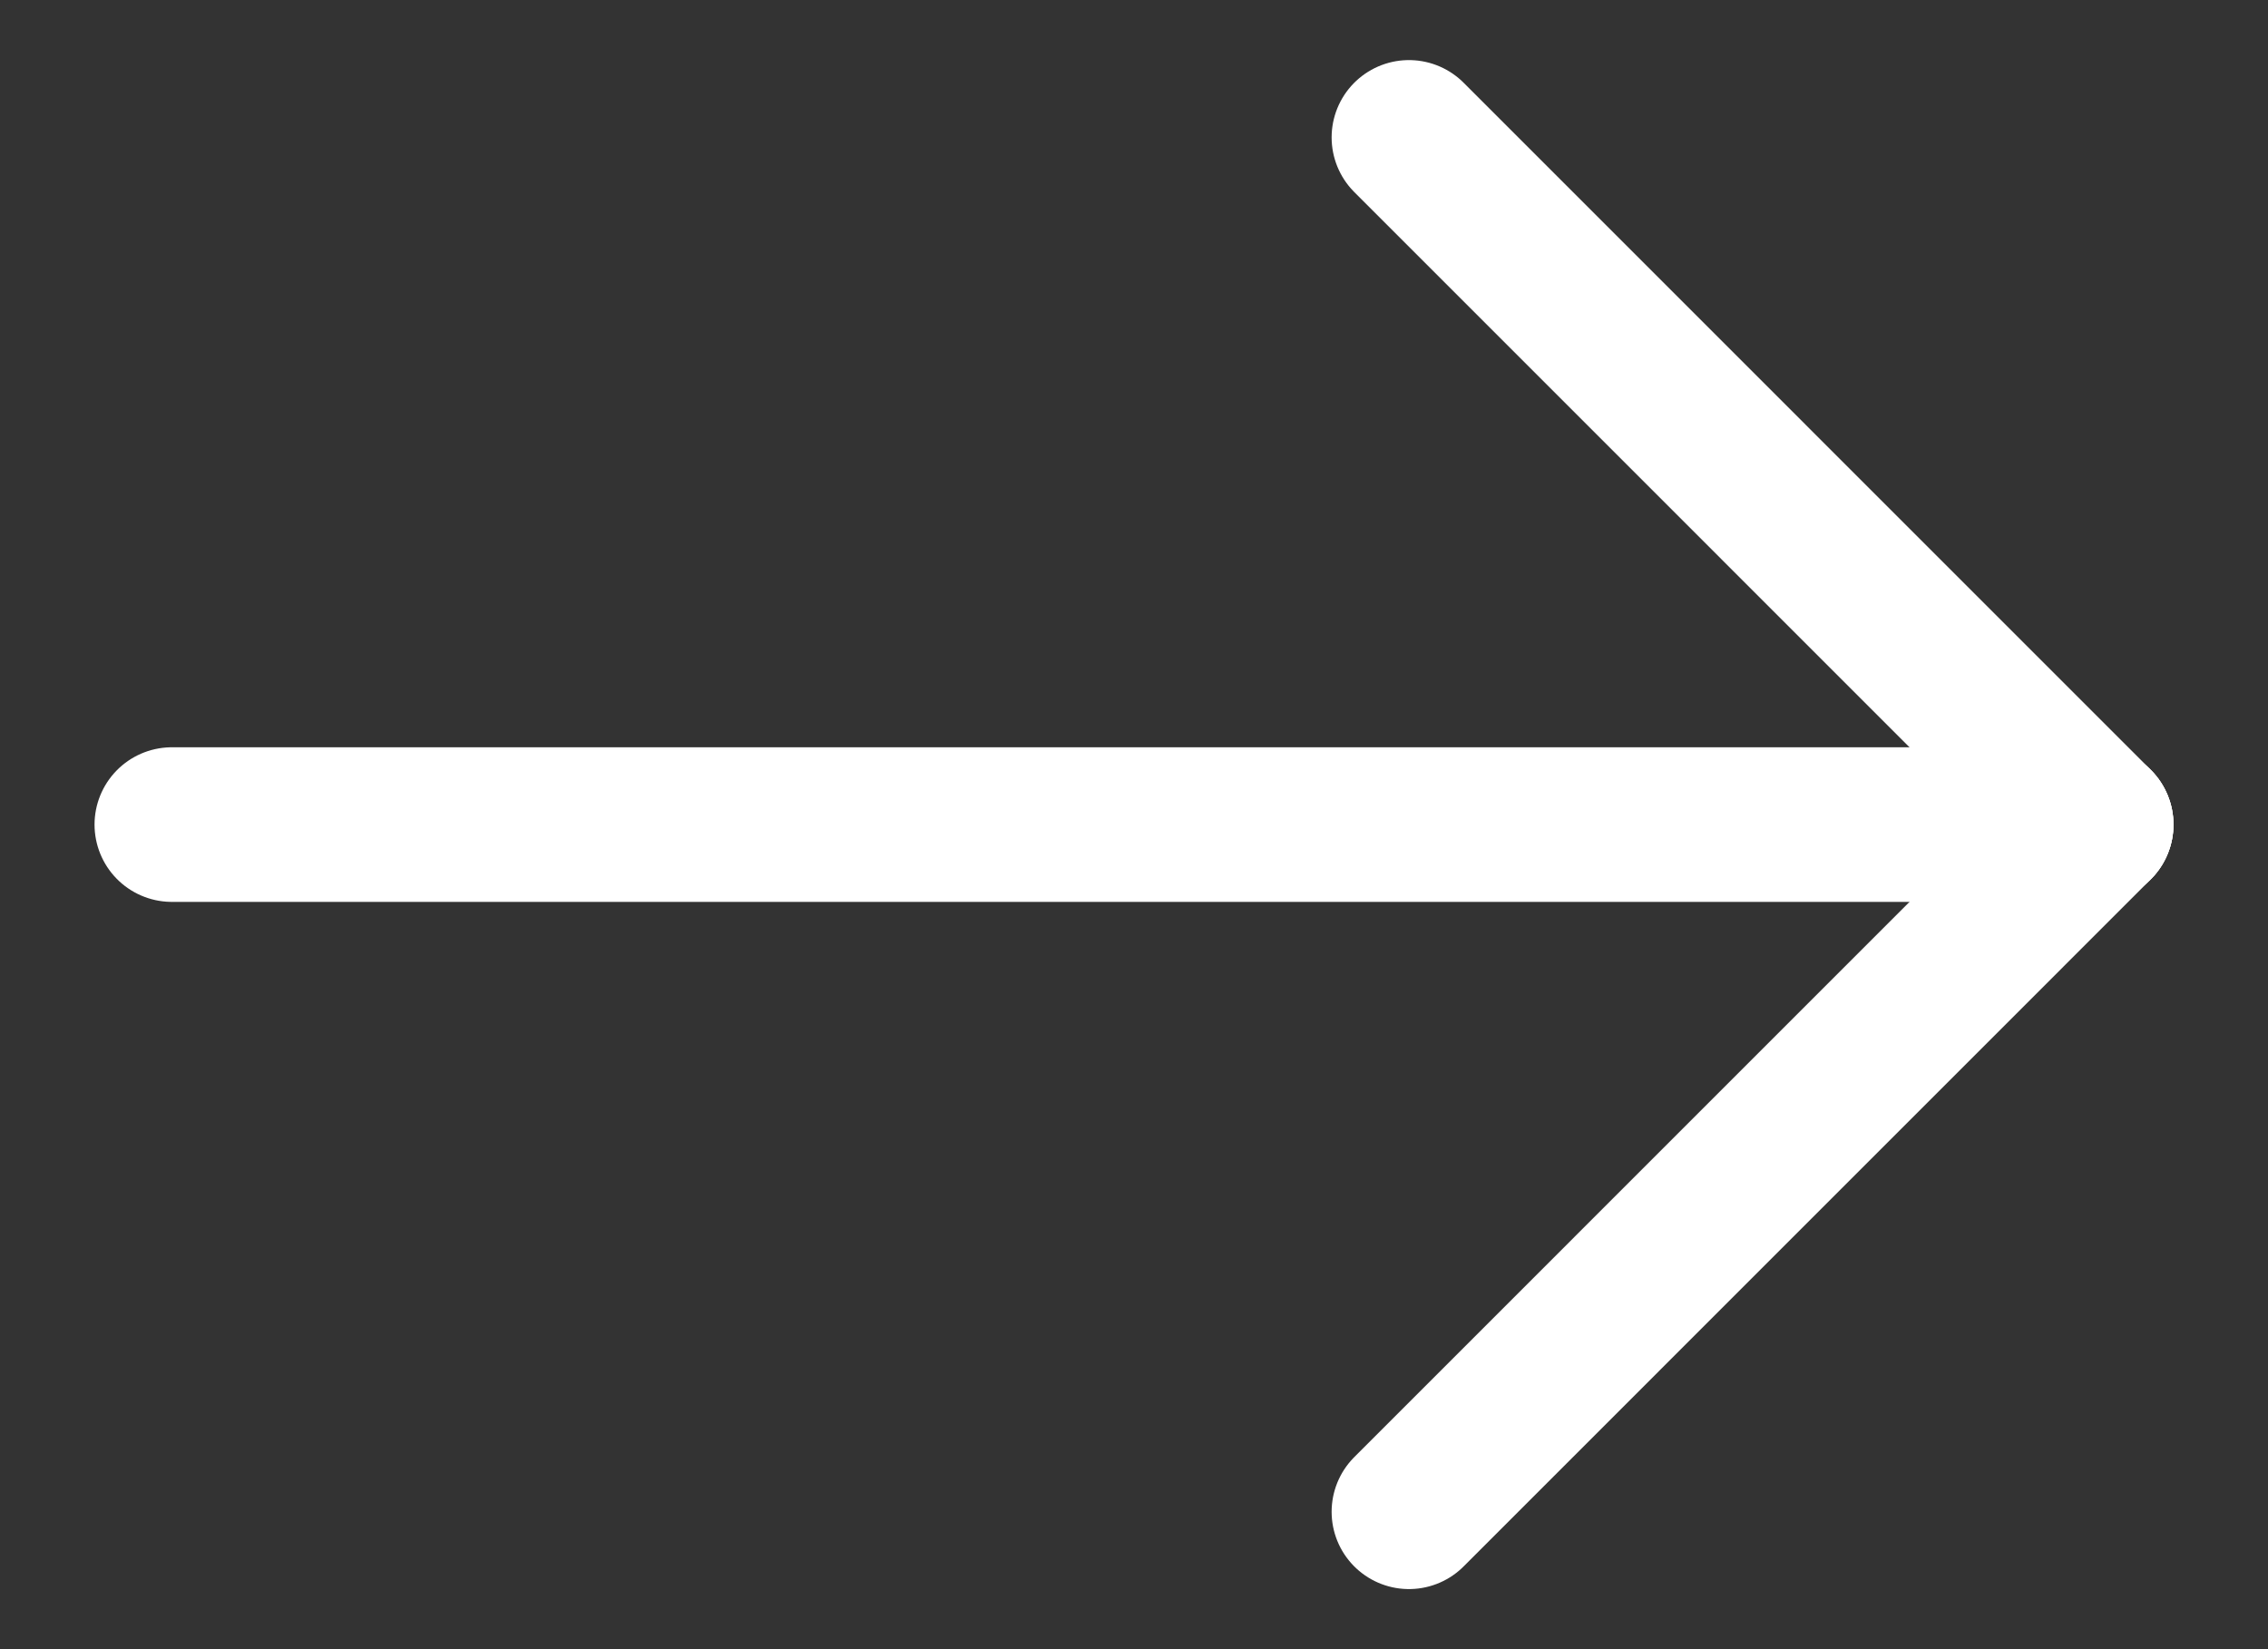
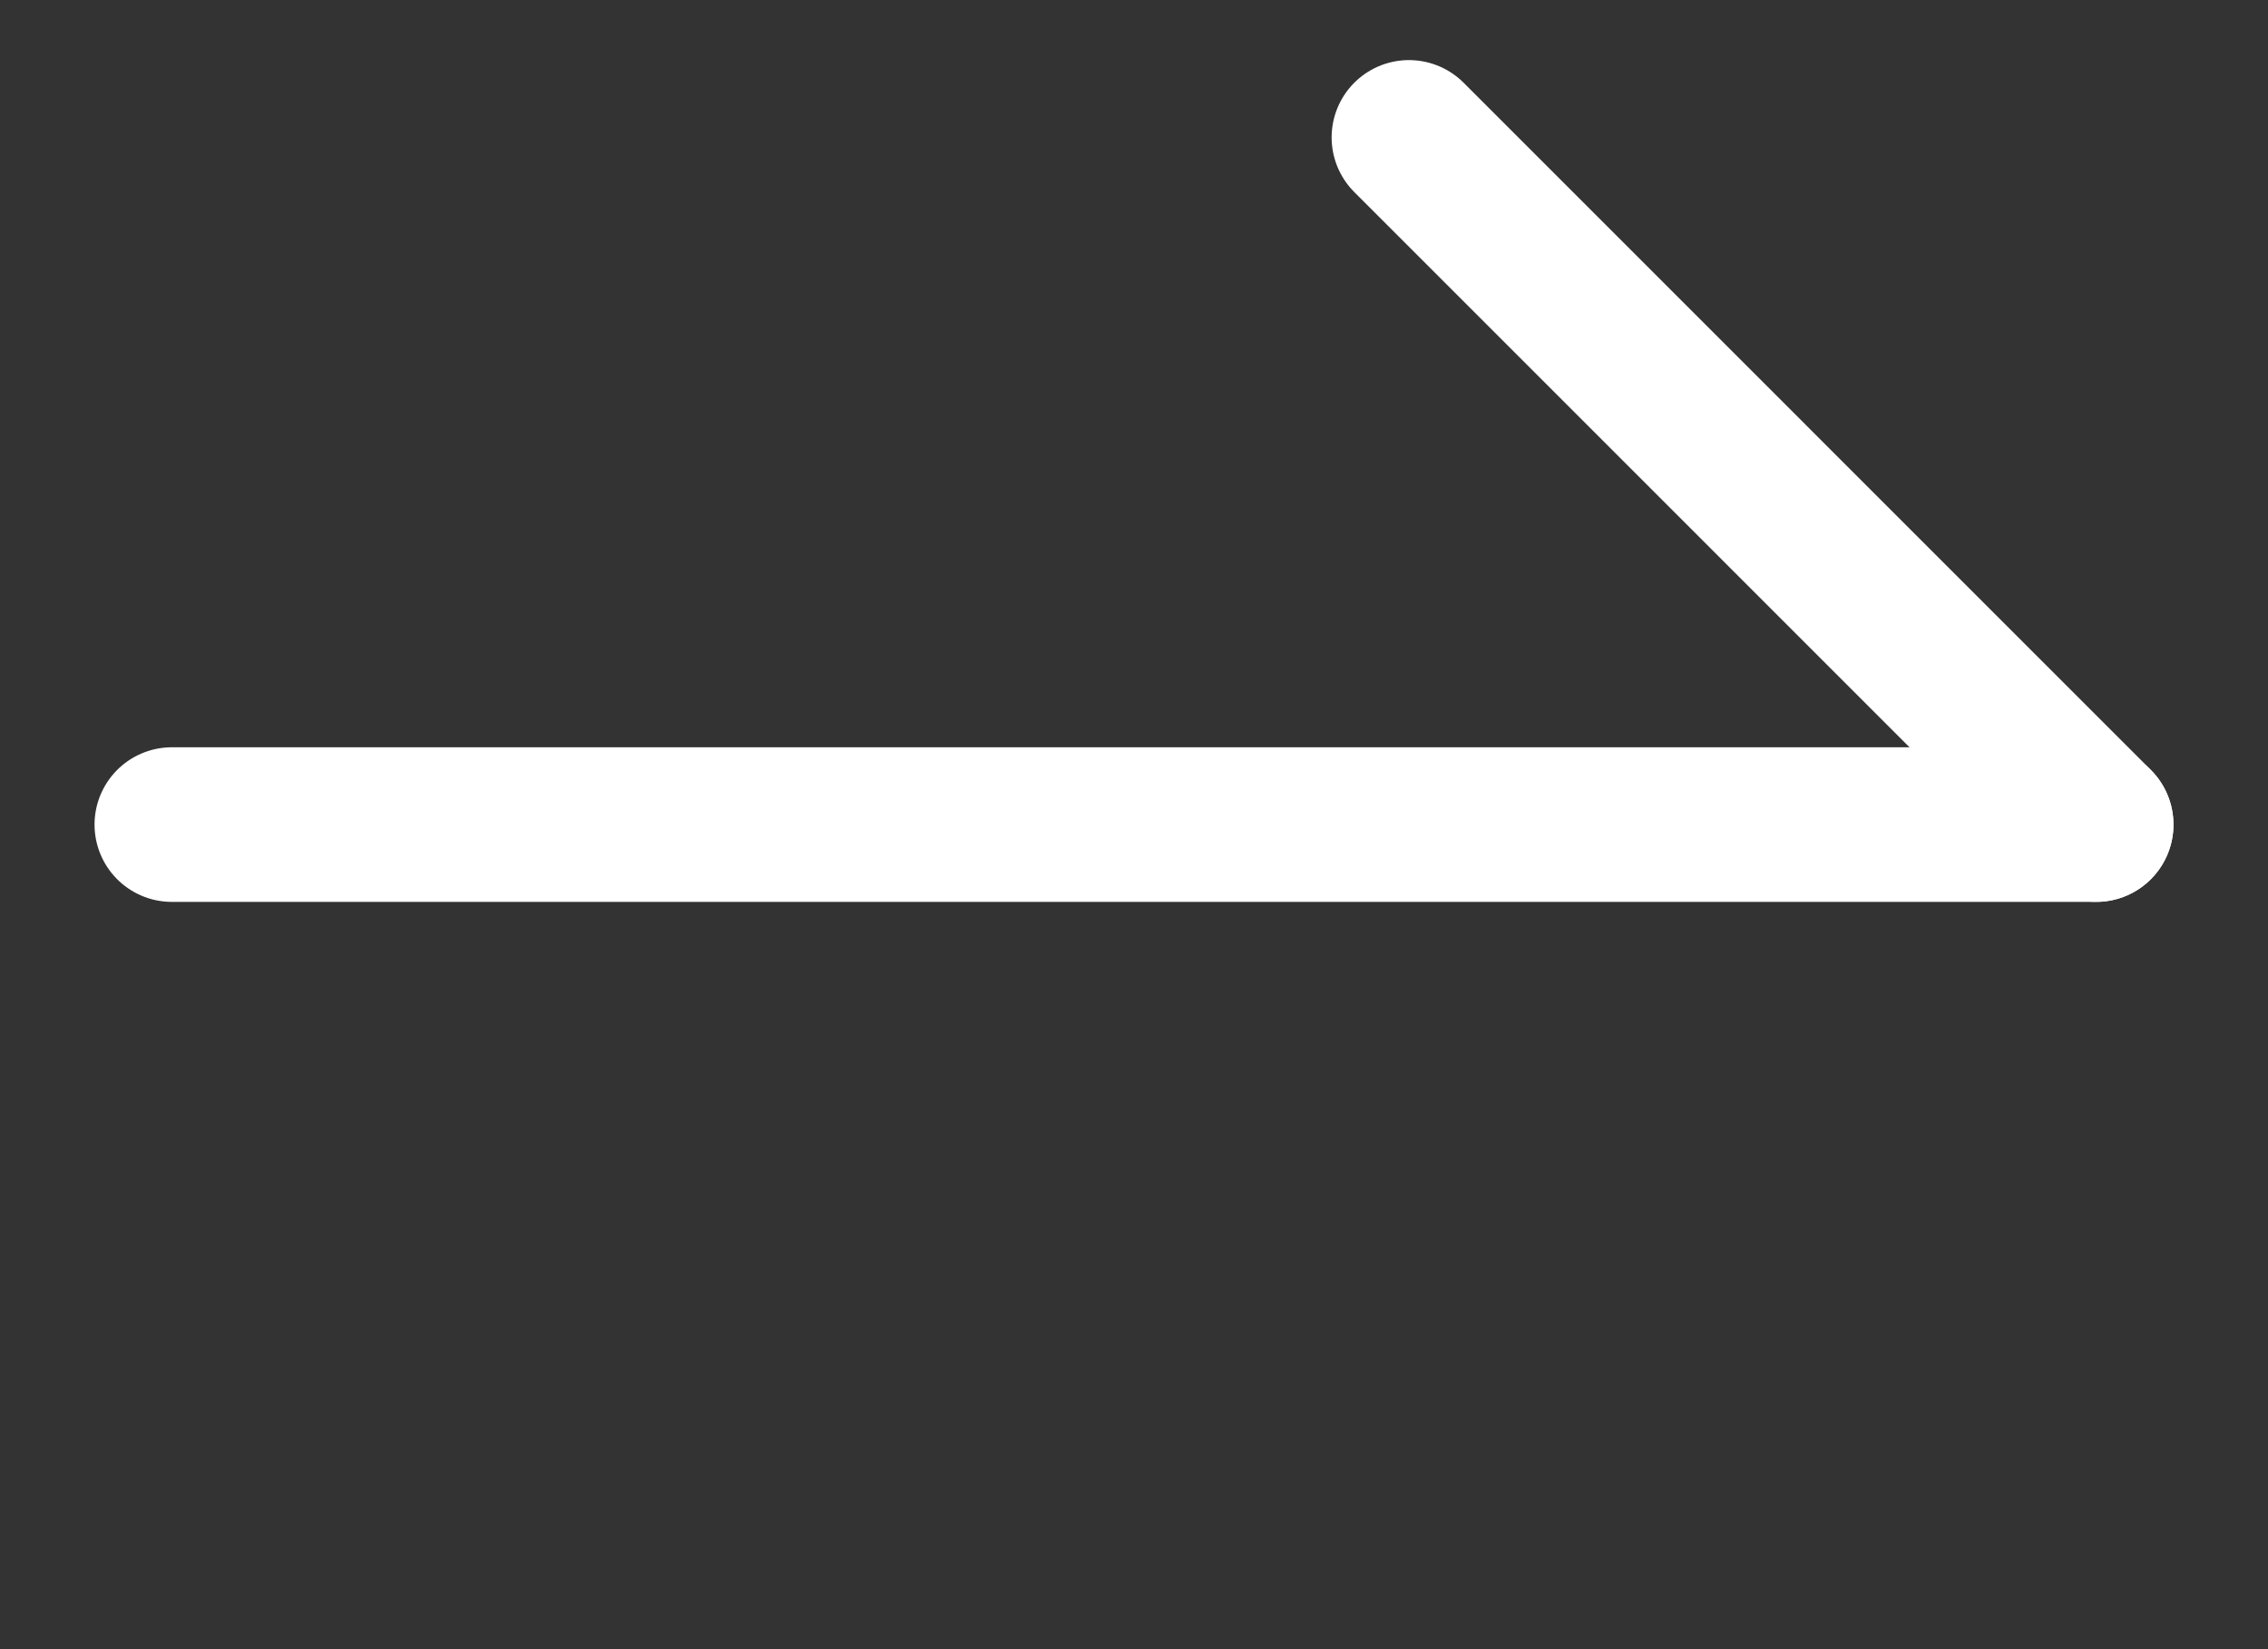
<svg xmlns="http://www.w3.org/2000/svg" width="22" height="16" viewBox="0 0 22 16" fill="none">
  <rect x="0" y="0" width="22" height="16" fill="#333333" stroke="none" />
  <path d="M20.333 8H1.667" stroke="white" stroke-width="1.5" stroke-linecap="round" stroke-linejoin="round" />
-   <path d="M13.667 14.667L20.333 8" stroke="white" stroke-width="1.5" stroke-linecap="round" stroke-linejoin="round" />
  <path d="M13.667 1.333L20.333 8" stroke="white" stroke-width="1.5" stroke-linecap="round" stroke-linejoin="round" />
</svg>